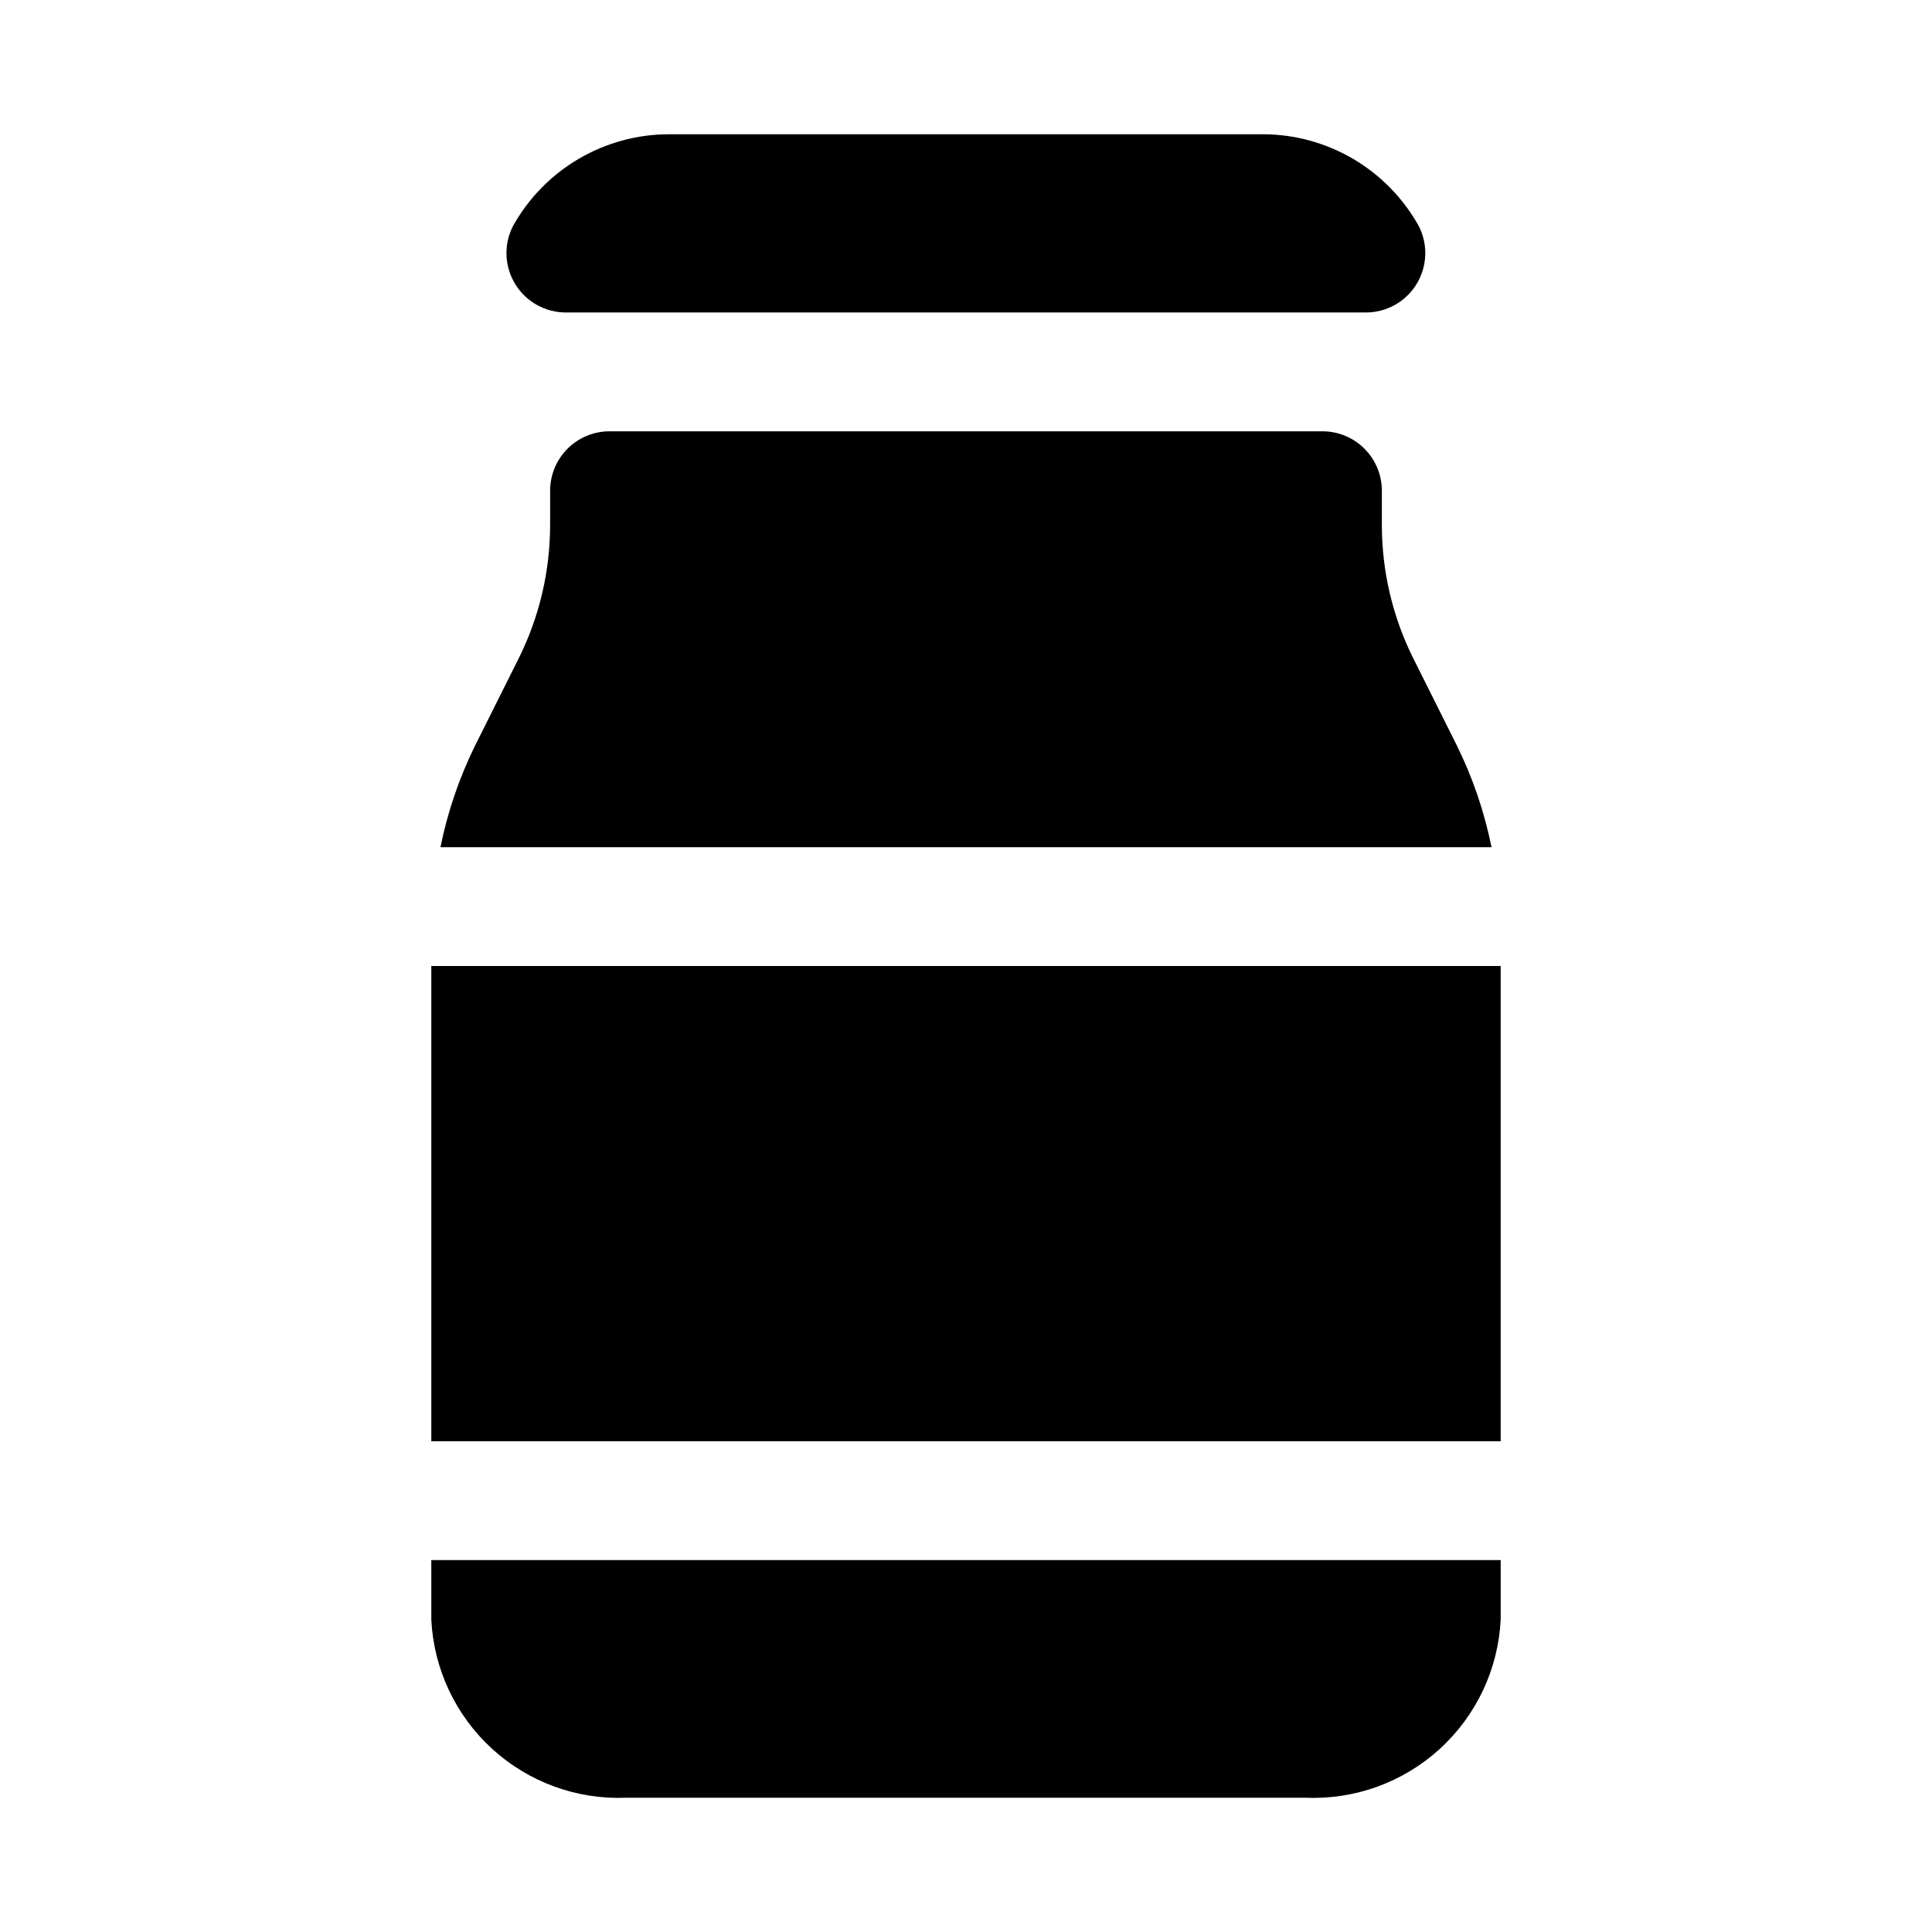
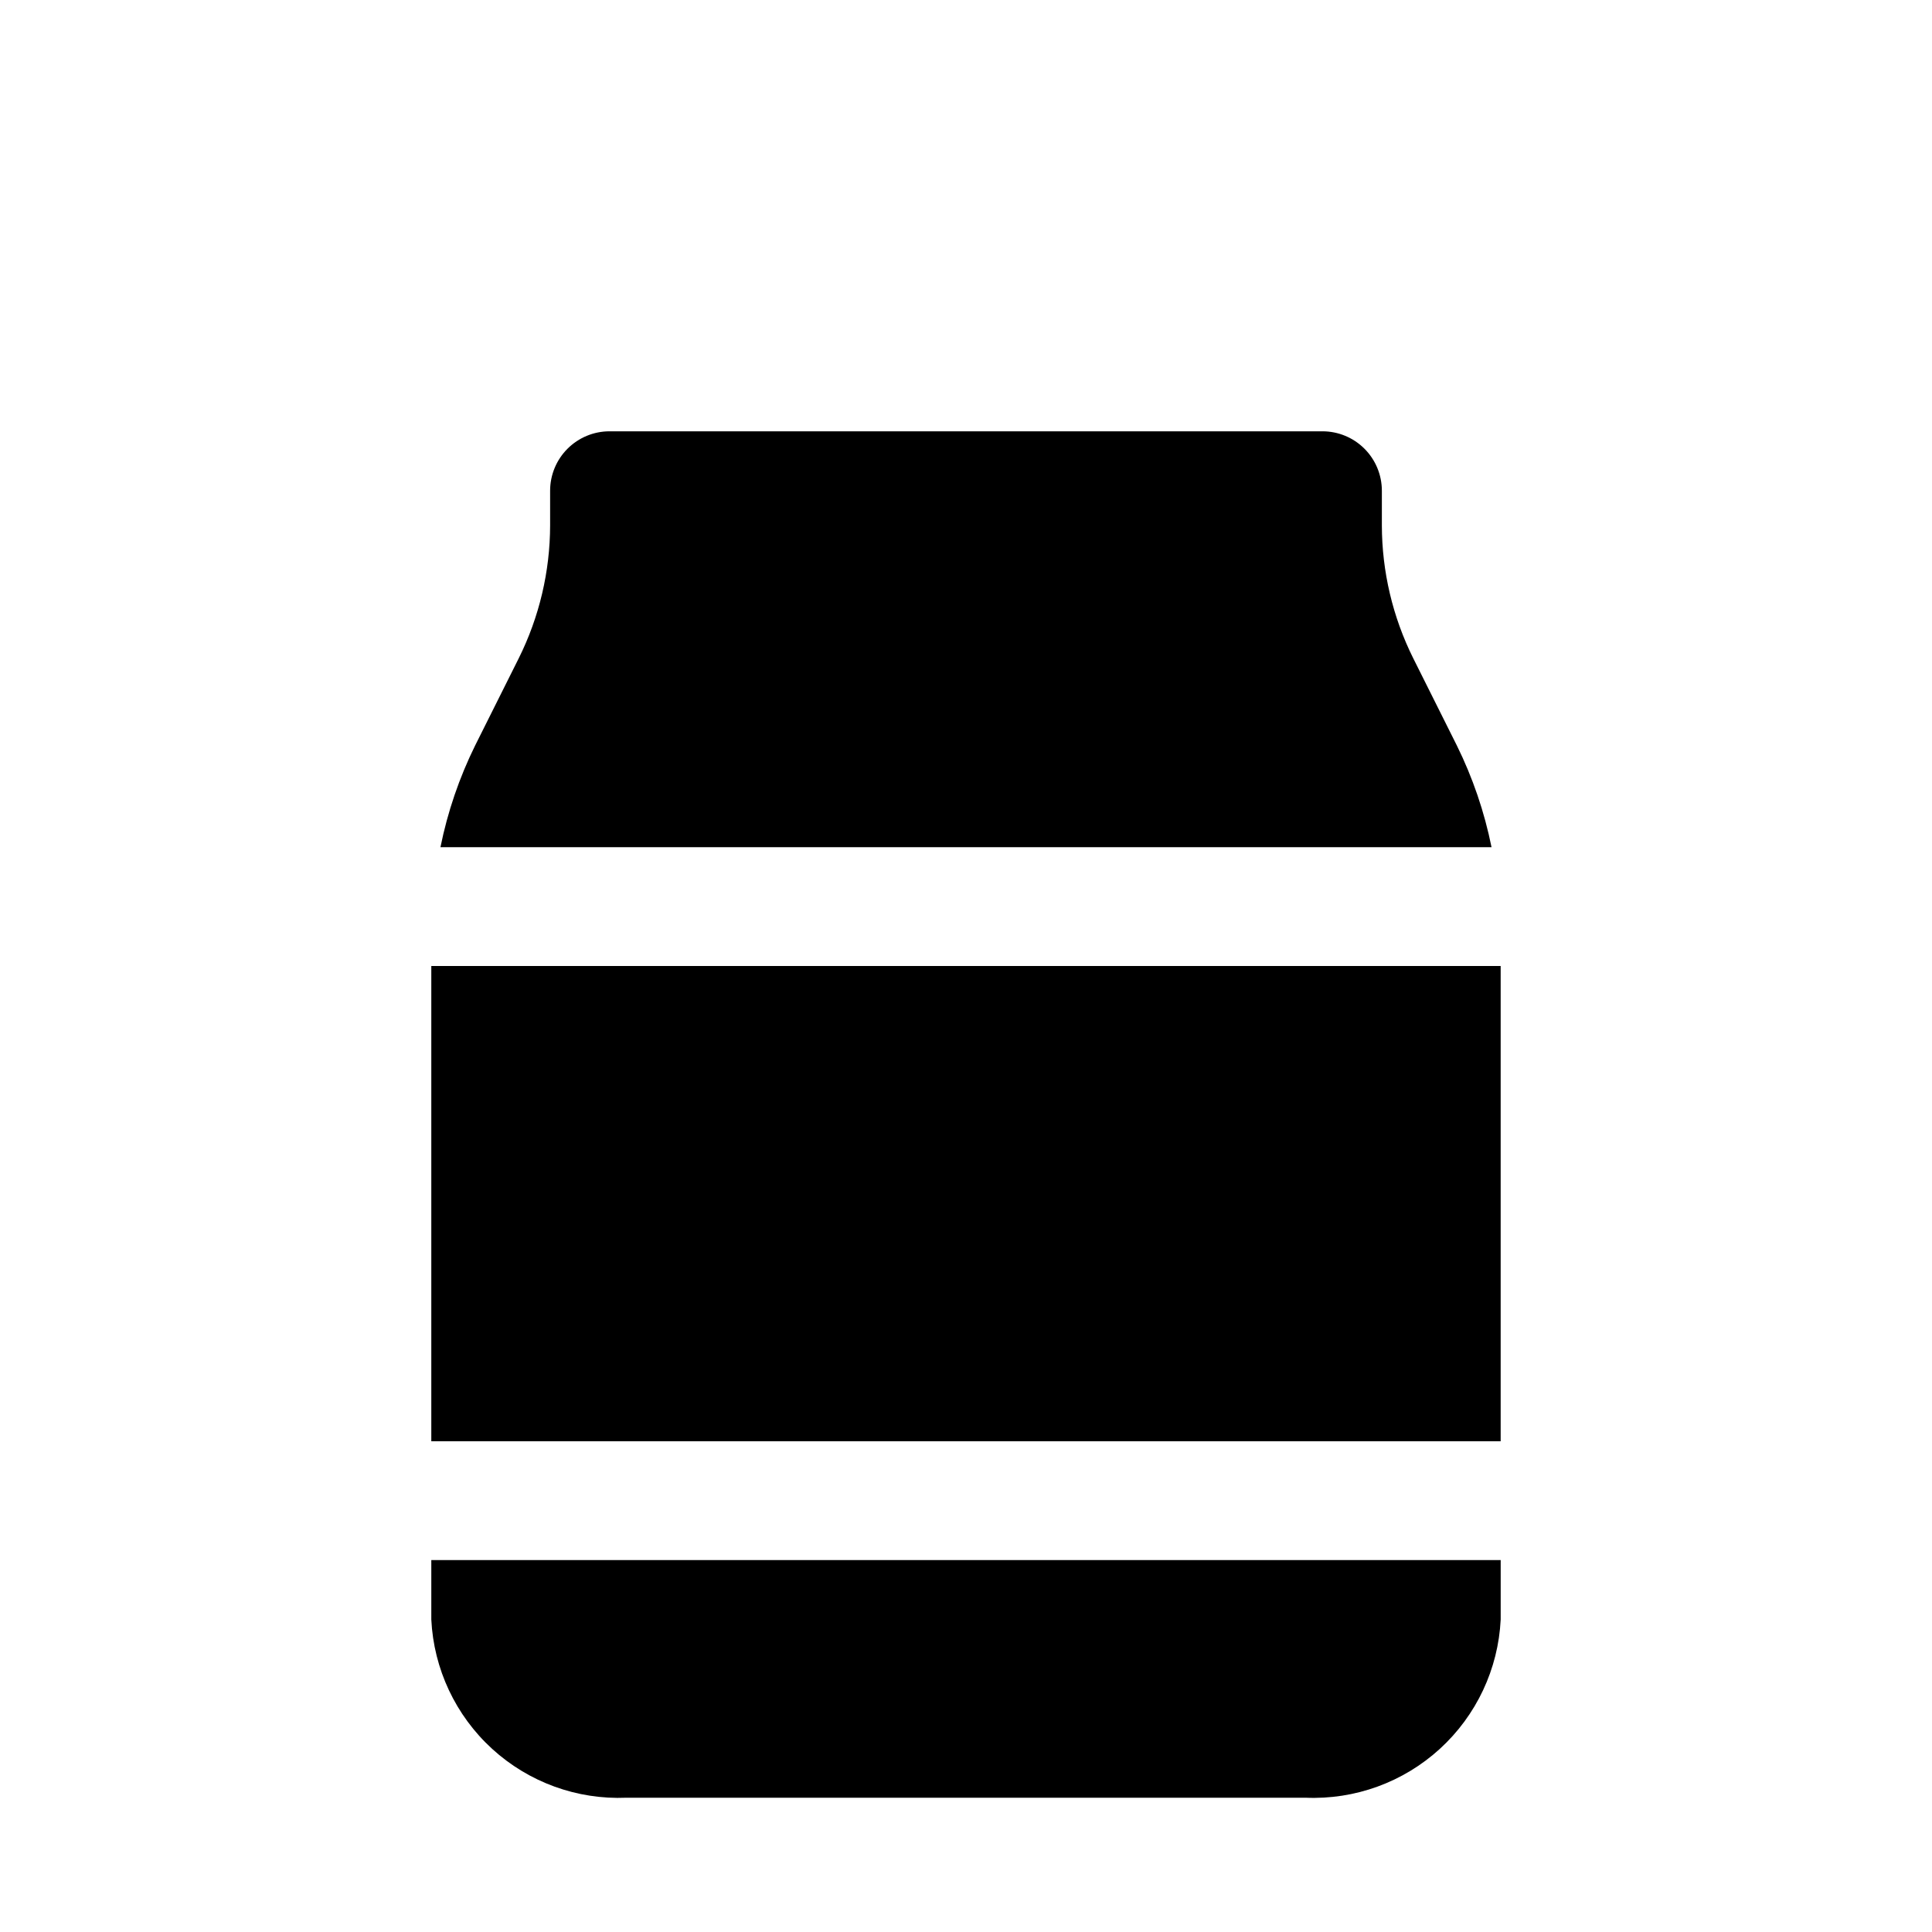
<svg xmlns="http://www.w3.org/2000/svg" fill="#000000" width="800px" height="800px" version="1.1" viewBox="144 144 512 512">
  <g>
-     <path d="m505.91 226.81h-211.82c-5.496 0.047-10.613-2.777-13.508-7.449-2.894-4.668-3.148-10.508-0.664-15.41 4.098-7.379 10.094-13.527 17.363-17.812 7.273-4.285 15.559-6.551 23.996-6.559h157.44c8.43 0.02 16.699 2.289 23.961 6.574 7.258 4.285 13.242 10.43 17.336 17.797 2.477 4.891 2.234 10.719-0.645 15.387-2.879 4.664-7.981 7.496-13.461 7.473z" />
    <path d="m258.3 400h283.39v125.95h-283.39z" />
    <path d="m258.3 557.44v15.746c0.637 13.109 6.438 25.434 16.129 34.285 9.695 8.848 22.492 13.504 35.605 12.945h179.93c13.113 0.559 25.914-4.098 35.605-12.945 9.695-8.852 15.492-21.176 16.129-34.285v-15.746z" />
    <path d="m539.27 368.51c-1.887-9.355-4.984-18.43-9.211-26.988l-11.539-23.082v0.004c-5.449-10.941-8.293-22.996-8.312-35.219v-9.18c0-4.176-1.66-8.18-4.613-11.133-2.949-2.953-6.957-4.613-11.133-4.613h-188.93c-4.176 0-8.18 1.66-11.133 4.613-2.953 2.953-4.613 6.957-4.613 11.133v9.18c-0.02 12.223-2.863 24.277-8.312 35.219l-11.539 23.082v-0.004c-4.223 8.562-7.32 17.633-9.211 26.988z" />
  </g>
</svg>